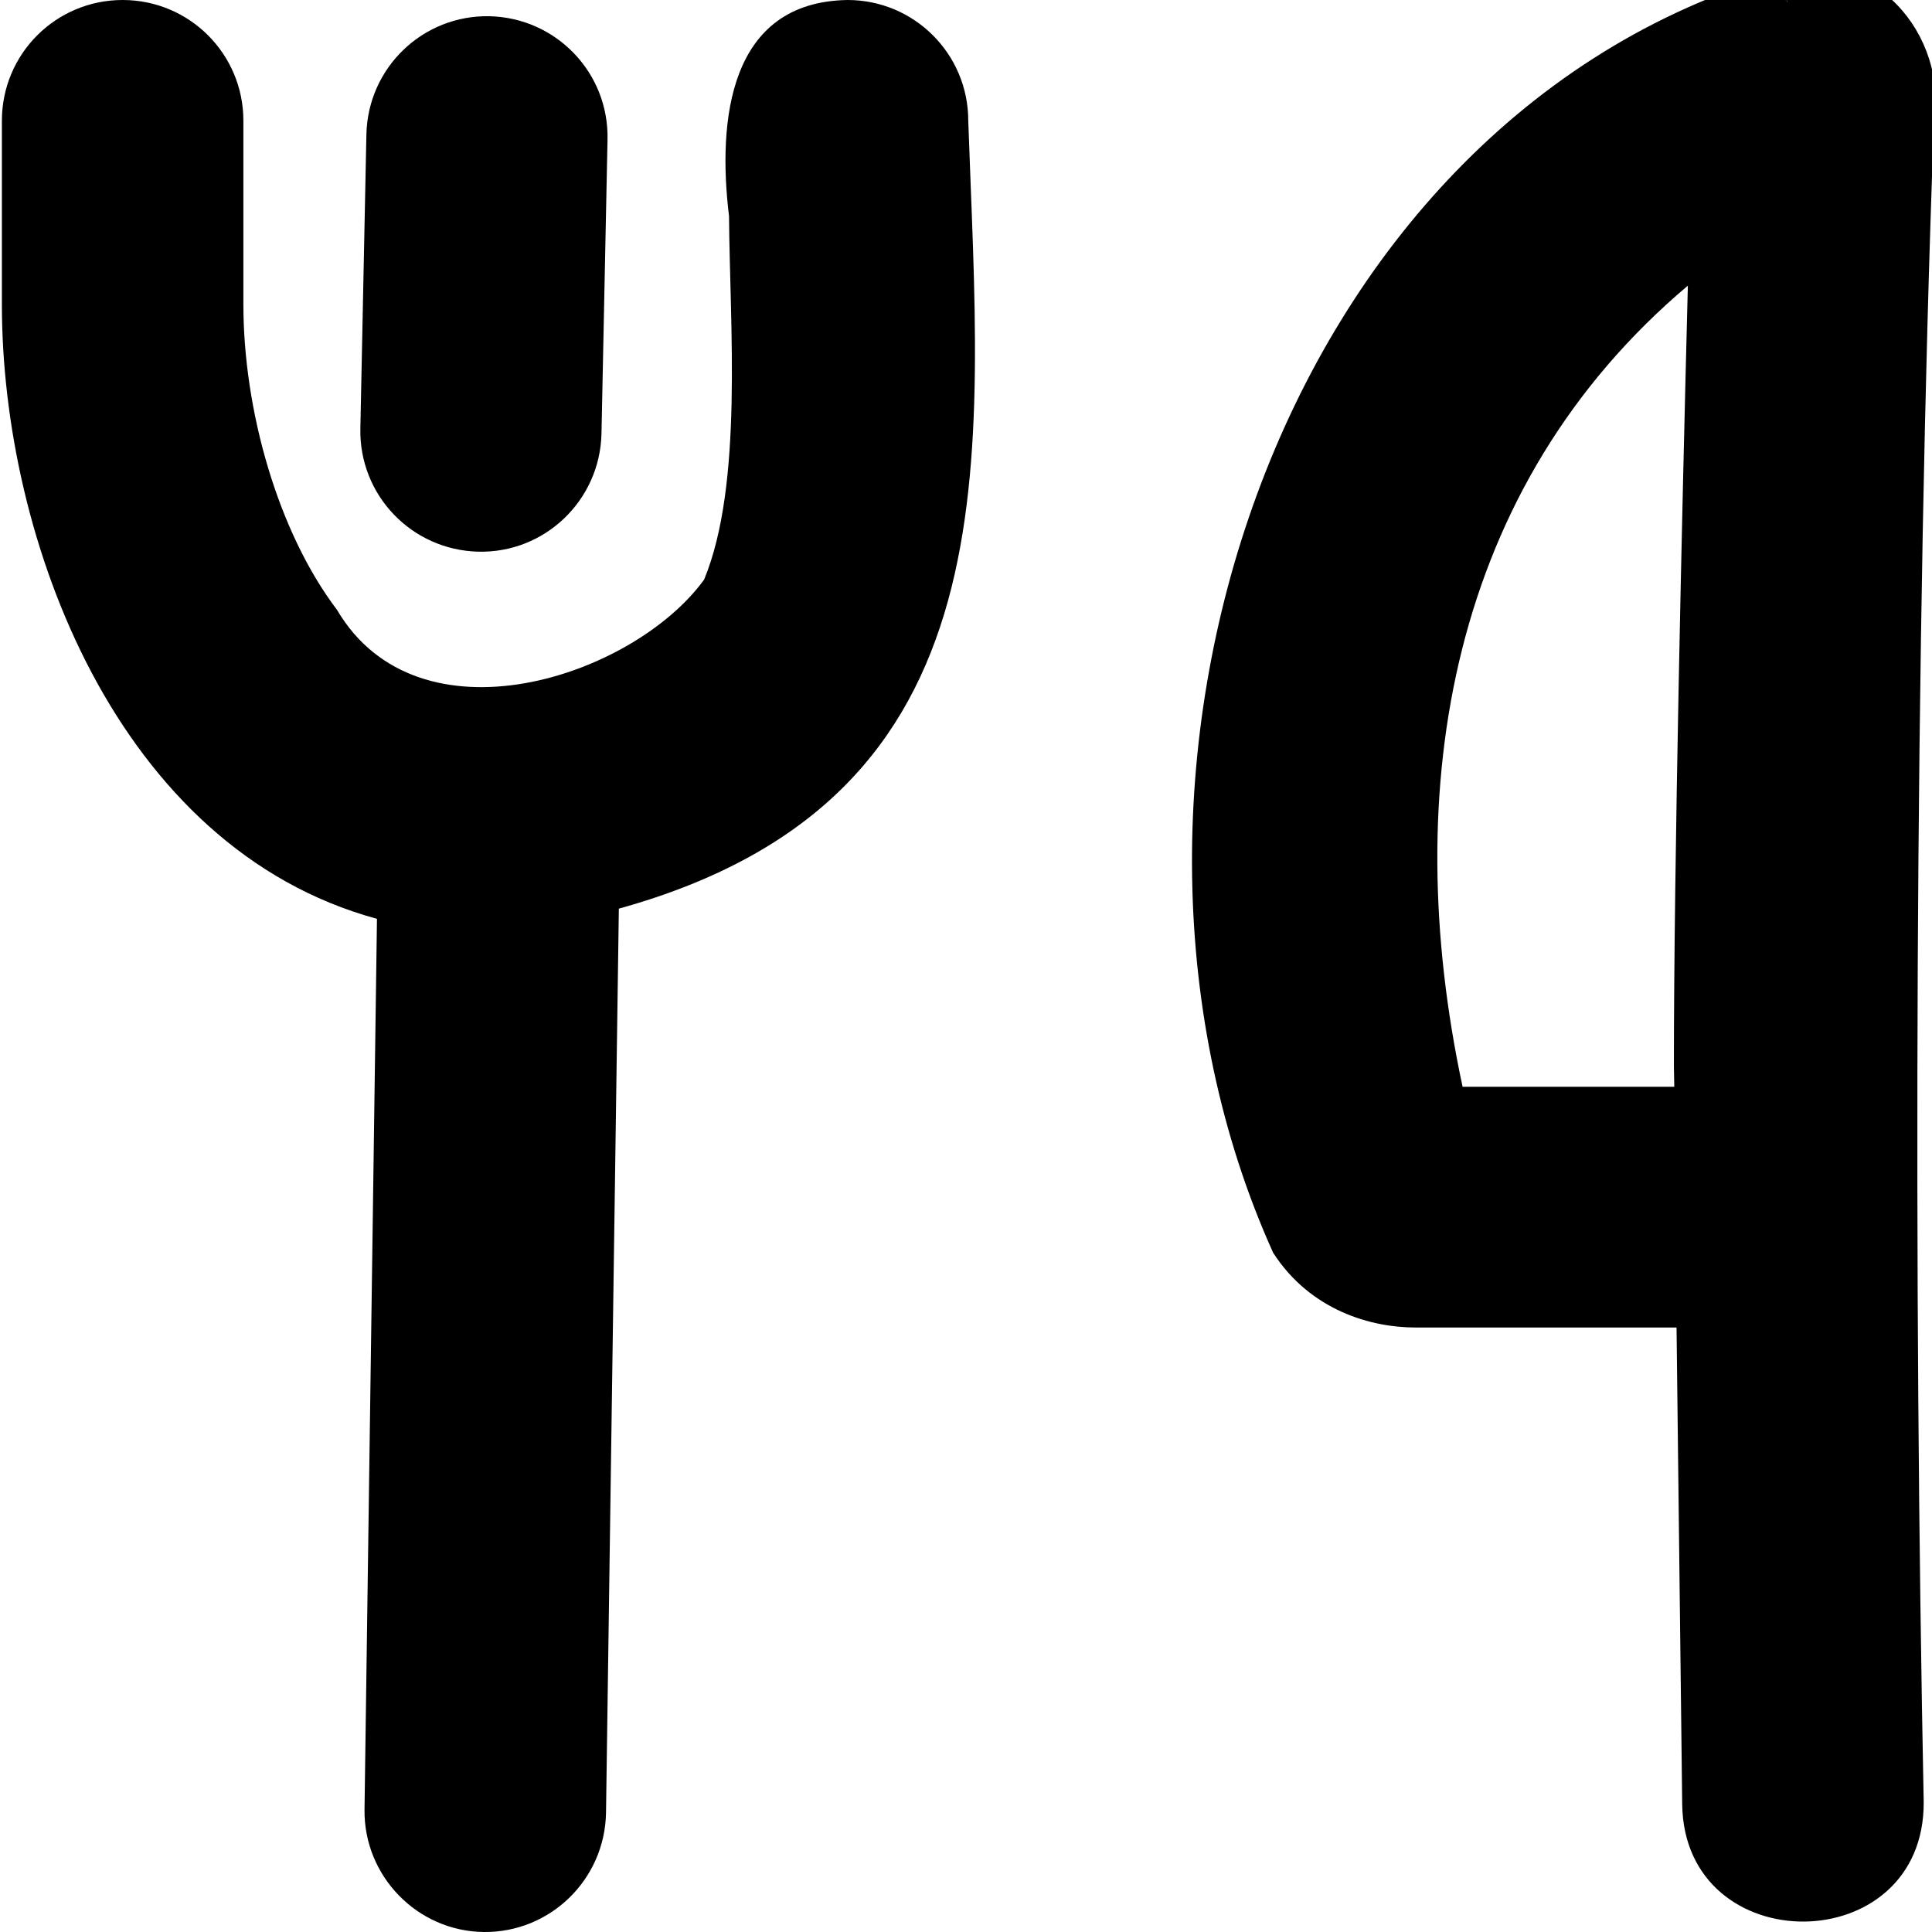
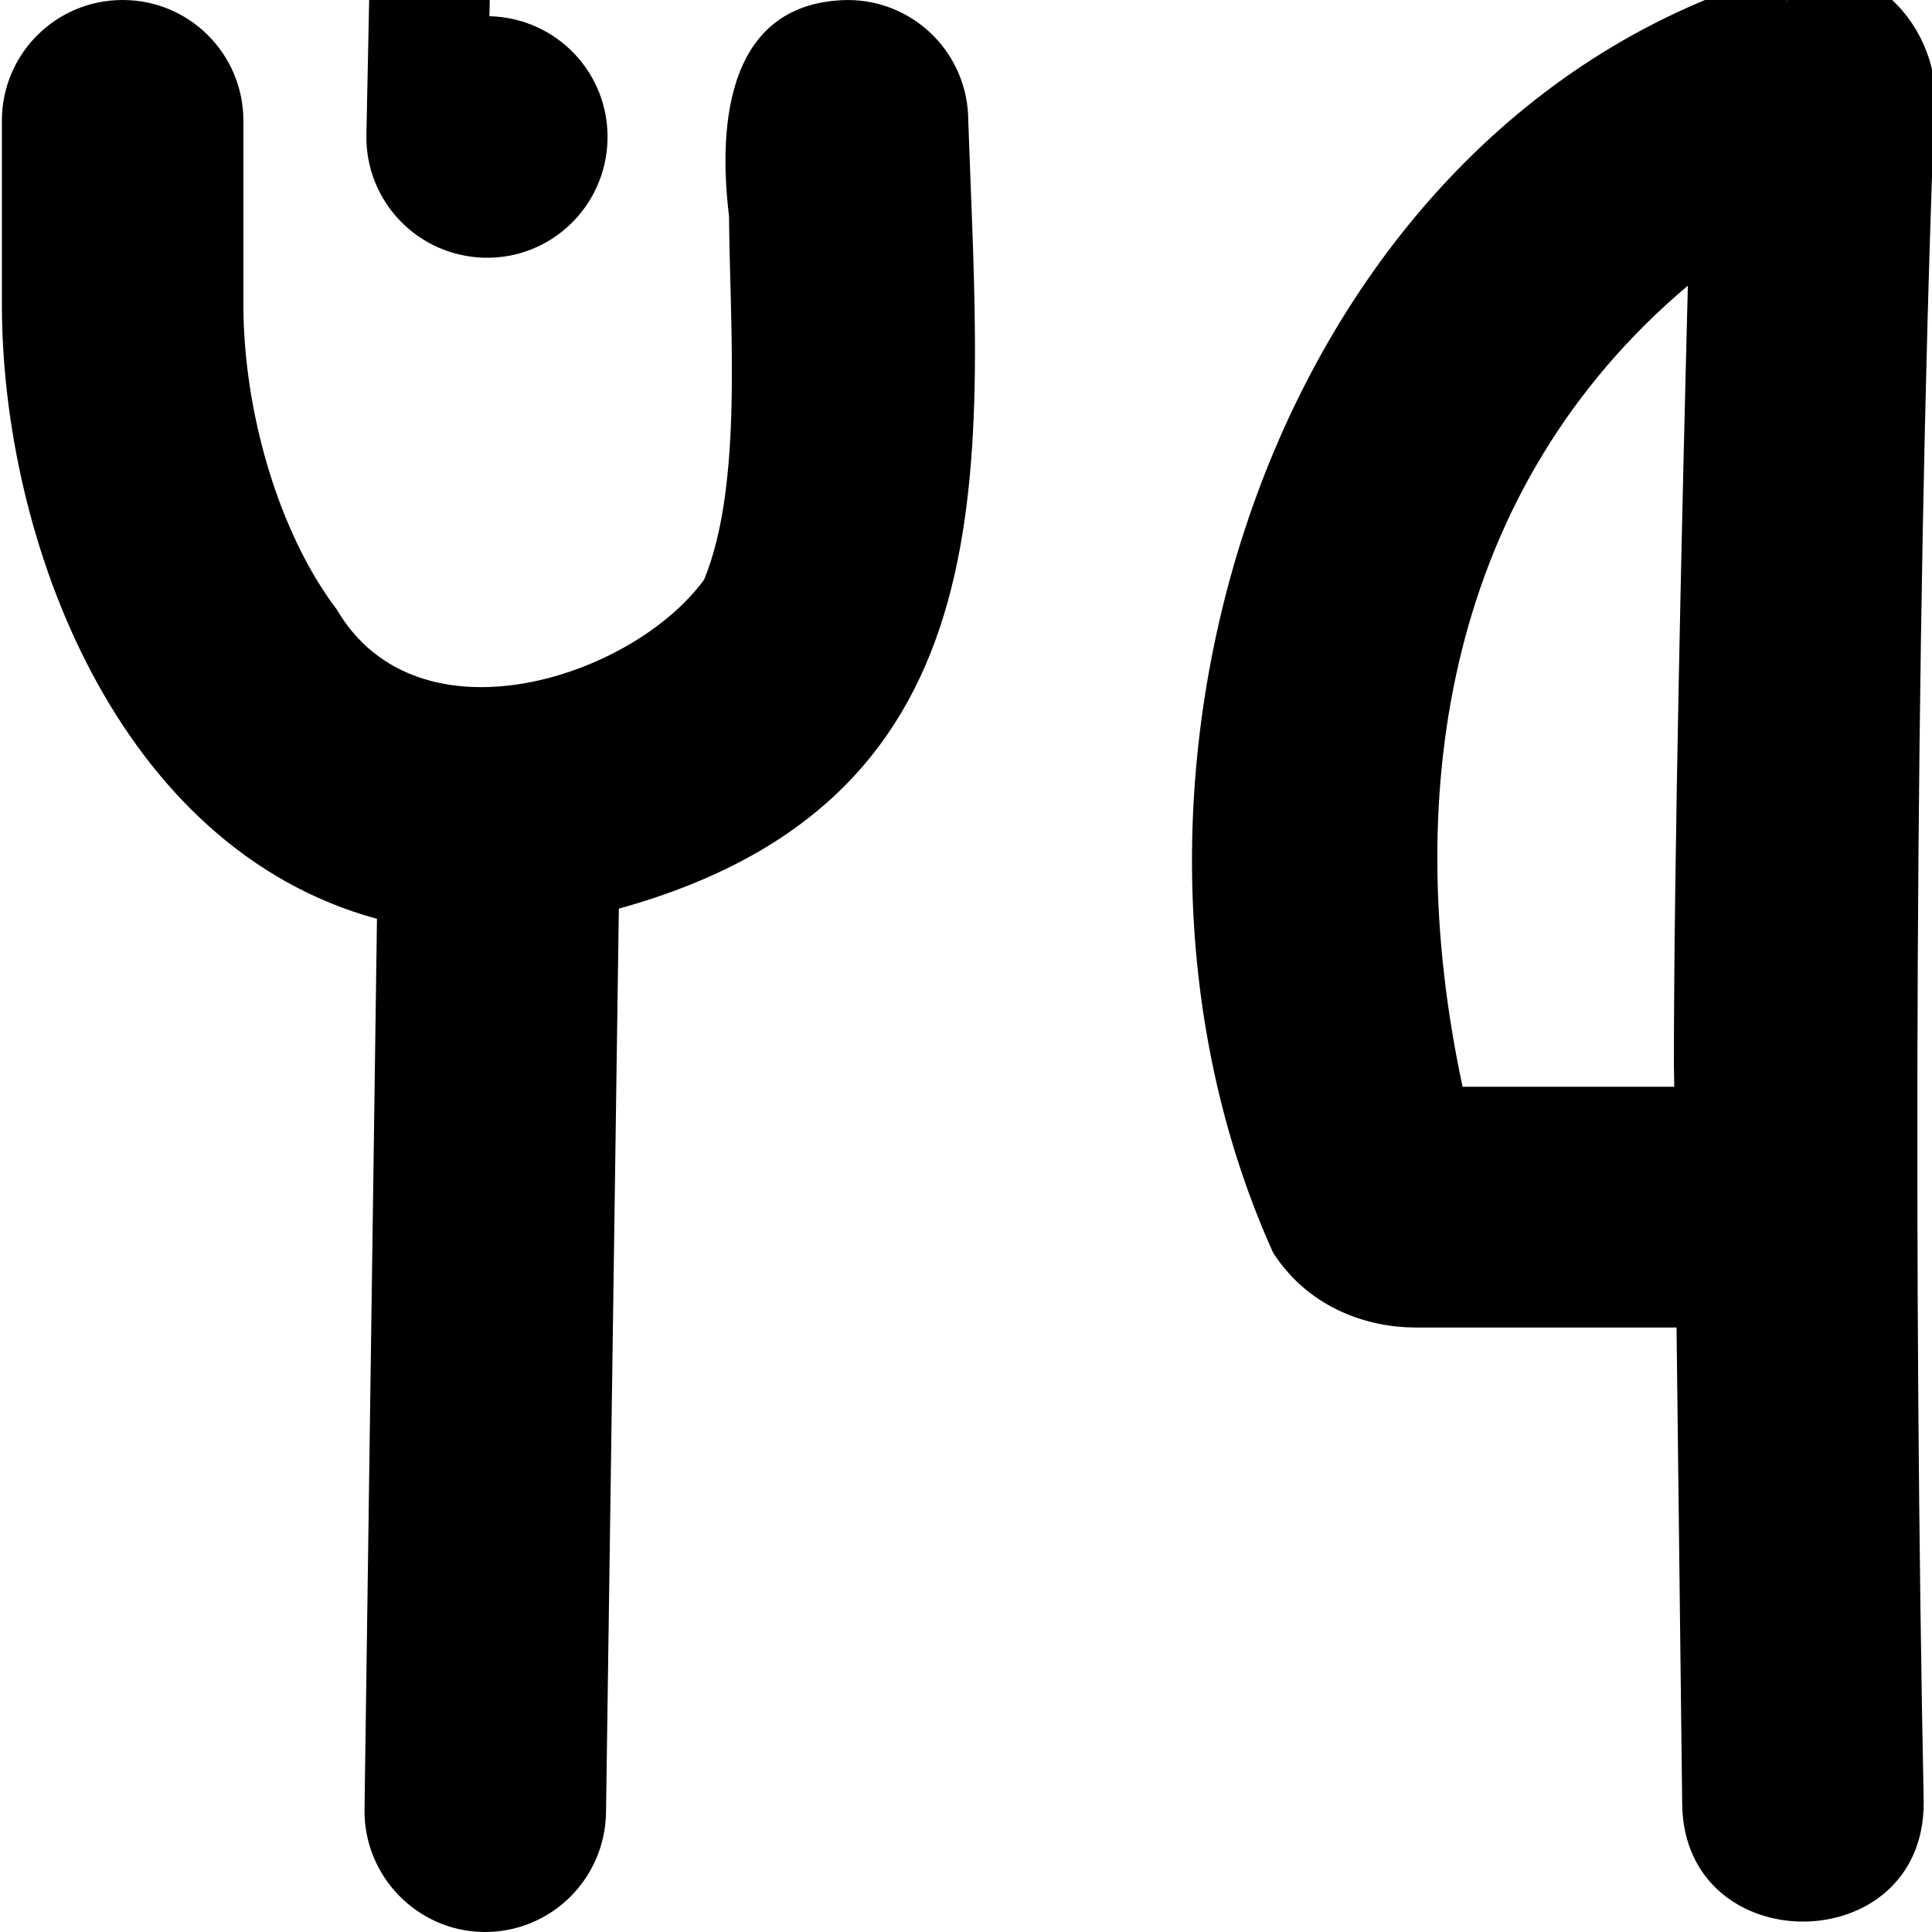
<svg xmlns="http://www.w3.org/2000/svg" viewBox="0 0 512 512">
-   <path fill="currentColor" d="M473.7 .7l0 0-2.2-7.5c24.7-7.6 44.9 15.9 41 39.6-5.1 136.8-5.4 310.1-2.7 444.7 .3 42-63.4 42.4-64 .7l-1.5-126.4-69.3 0c-11.3 0-27.6-4.3-37.6-19.8-55.8-123.6-.2-299.6 134-338.9 0 0 .7 2.5 2.2 7.4zm-26.4 75c-62.9 53.1-76.7 132.9-59.7 212.3l56.1 0-.1-5.4 0-.4c0-53 2.1-144.5 3.7-206.5zM32.5 0c17.7 0 32 14.3 32 32l0 48.7c0 27.9 9.1 60.2 24.8 80.9 21.6 36.7 78.5 17.9 97.3-8 10.4-25.2 6.8-67.3 6.6-96.3-3.1-25.5 0-56.8 31.4-57.3 17.7 0 32 14.3 32 32 3.1 90.4 13.4 179.4-92.6 208.8l-3.4 239.6c-.3 17.7-14.8 31.8-32.4 31.6s-31.8-14.8-31.6-32.4l3.3-236.1C30.9 224.7 .5 142.8 .5 80.7L.5 32c0-17.7 14.3-32 32-32zm97.2 4.3c17.7 .4 31.7 15 31.3 32.7l-1.6 77.9c-.4 17.7-15 31.7-32.6 31.3-17.7-.4-31.7-15-31.3-32.7l1.6-77.9c.4-17.7 15-31.7 32.7-31.3z" />
+   <path fill="currentColor" d="M473.7 .7l0 0-2.2-7.5c24.7-7.6 44.9 15.9 41 39.6-5.1 136.8-5.4 310.1-2.7 444.7 .3 42-63.4 42.4-64 .7l-1.5-126.4-69.3 0c-11.3 0-27.6-4.3-37.6-19.8-55.8-123.6-.2-299.6 134-338.9 0 0 .7 2.5 2.2 7.4zm-26.4 75c-62.9 53.1-76.7 132.9-59.7 212.3l56.1 0-.1-5.4 0-.4c0-53 2.1-144.5 3.7-206.5zM32.5 0c17.7 0 32 14.3 32 32l0 48.7c0 27.9 9.1 60.2 24.8 80.9 21.6 36.7 78.5 17.9 97.3-8 10.4-25.2 6.8-67.3 6.6-96.3-3.1-25.5 0-56.8 31.4-57.3 17.7 0 32 14.3 32 32 3.1 90.4 13.4 179.4-92.6 208.8l-3.4 239.6c-.3 17.7-14.8 31.8-32.4 31.6s-31.8-14.8-31.6-32.4l3.3-236.1C30.9 224.7 .5 142.8 .5 80.7L.5 32c0-17.7 14.3-32 32-32zm97.2 4.3c17.7 .4 31.7 15 31.3 32.7c-.4 17.7-15 31.7-32.6 31.3-17.7-.4-31.7-15-31.3-32.7l1.6-77.9c.4-17.7 15-31.7 32.7-31.3z" />
</svg>